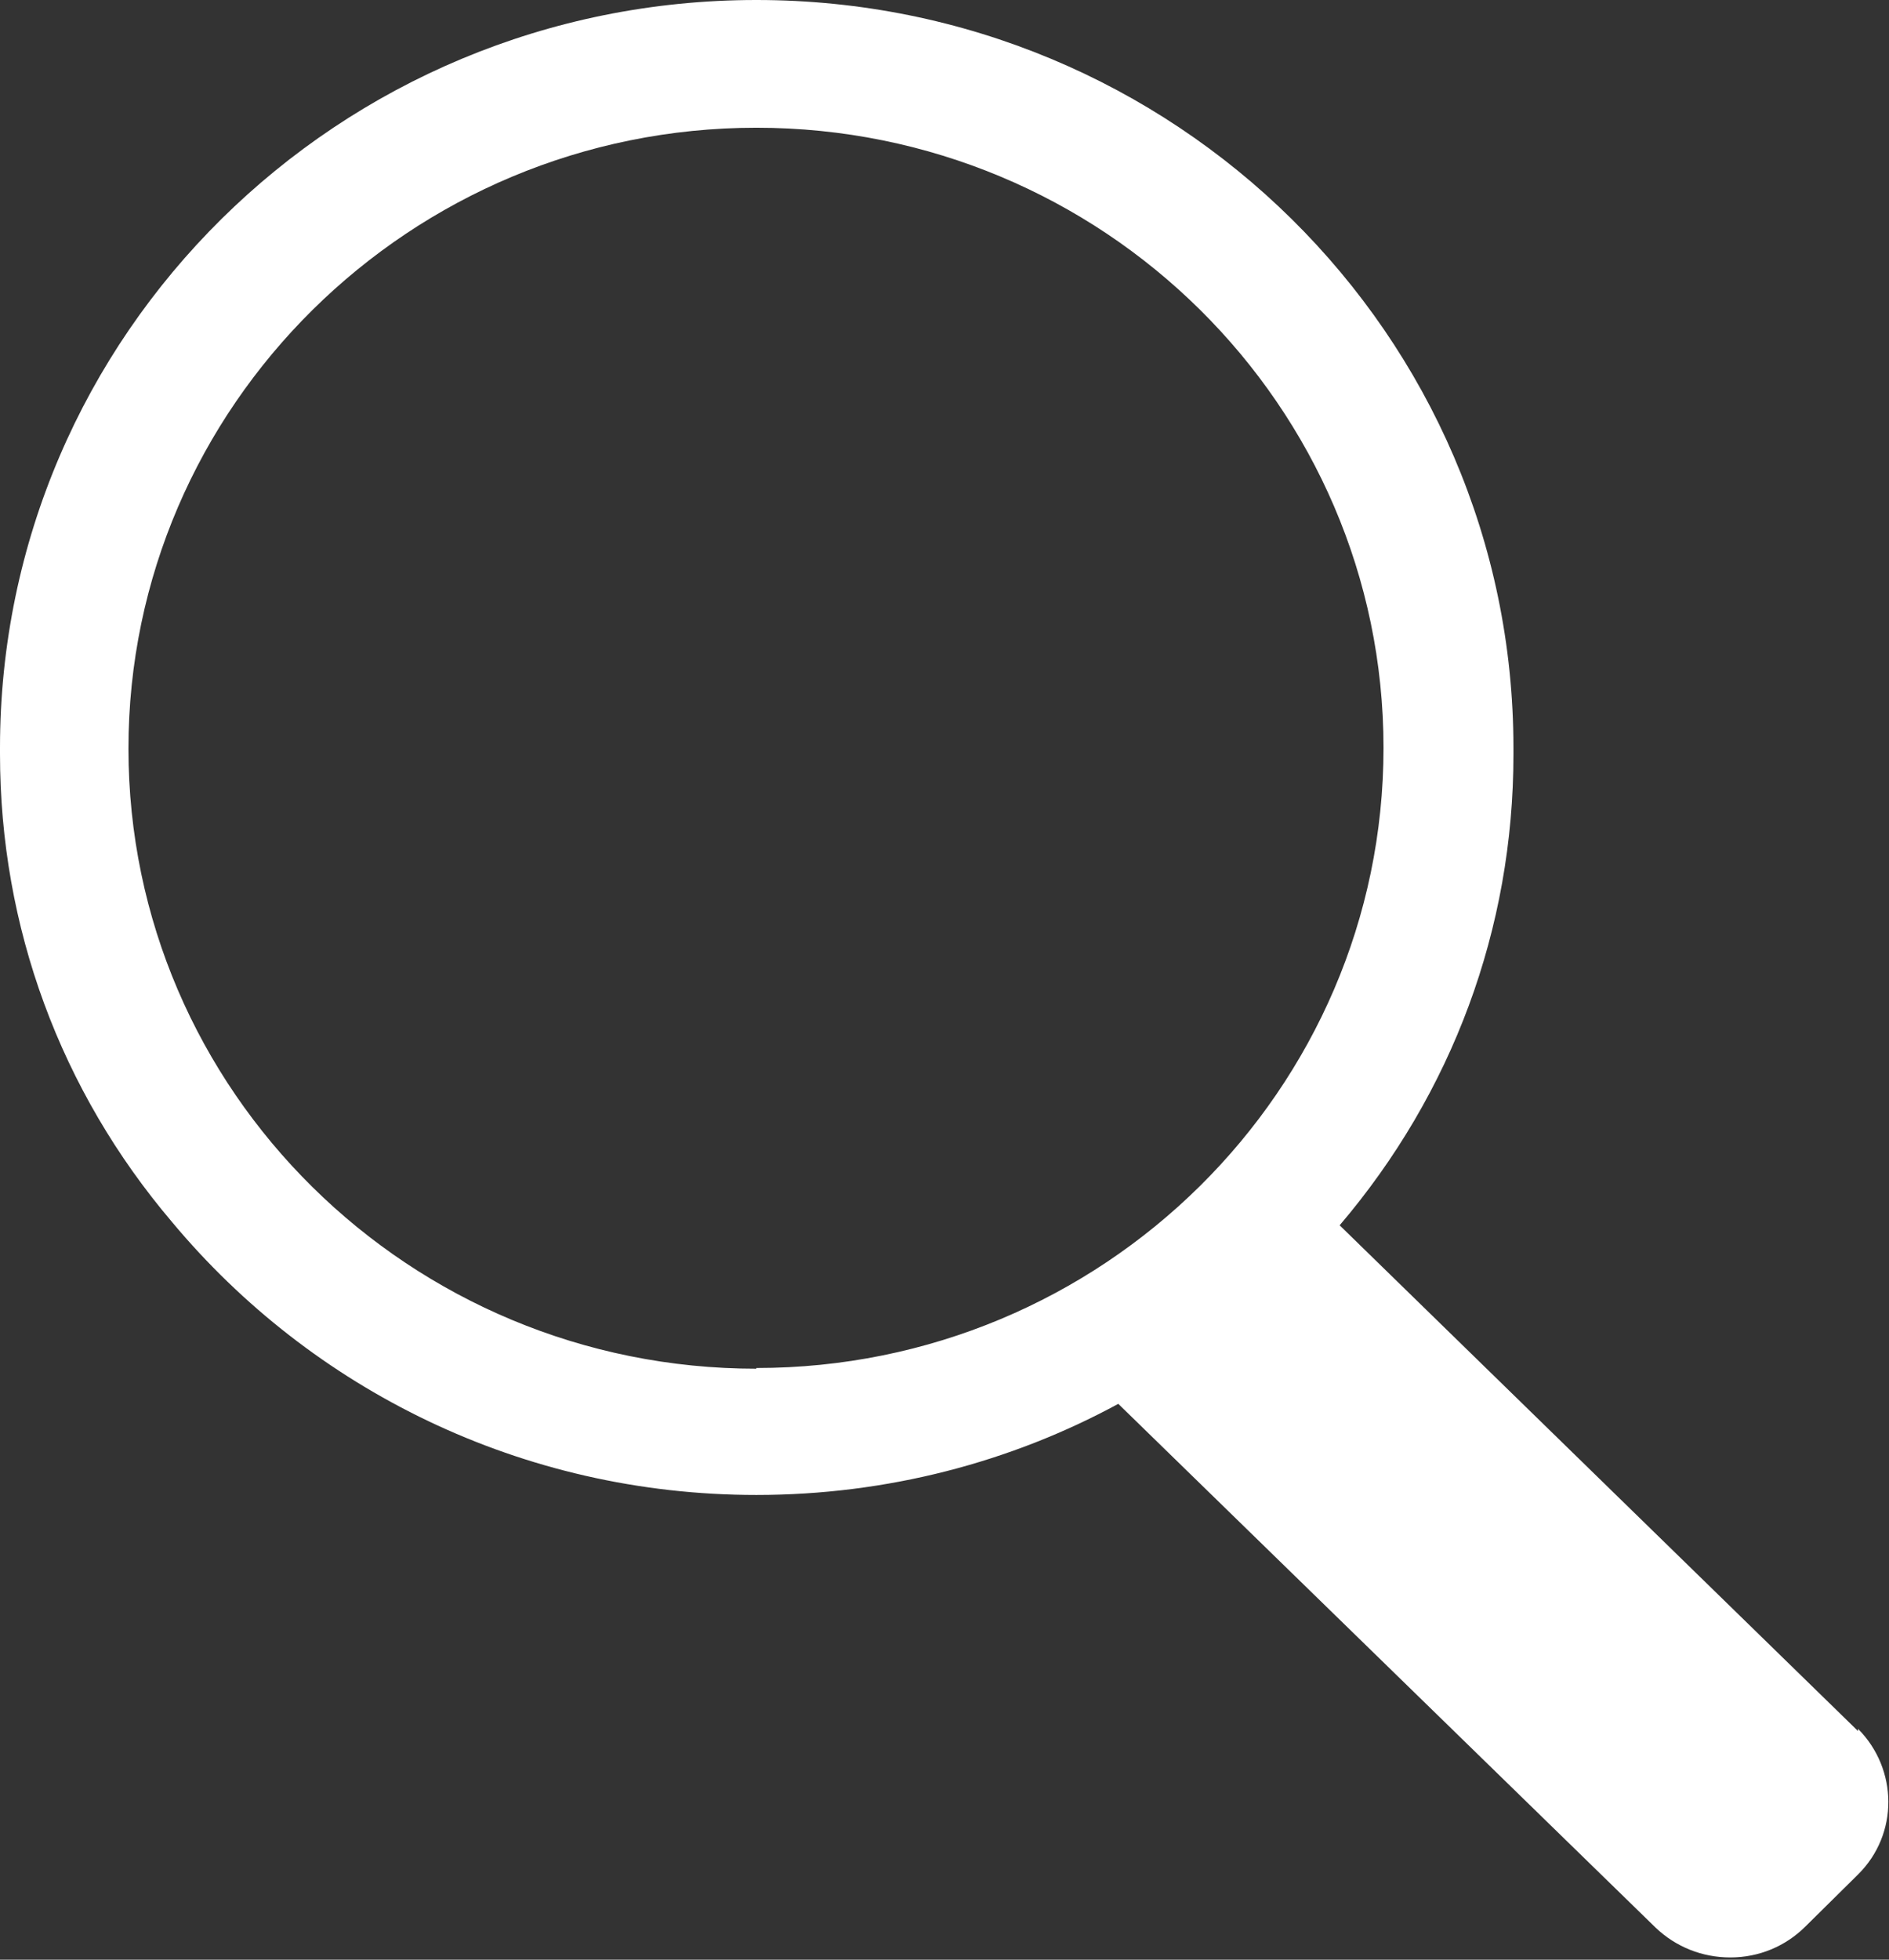
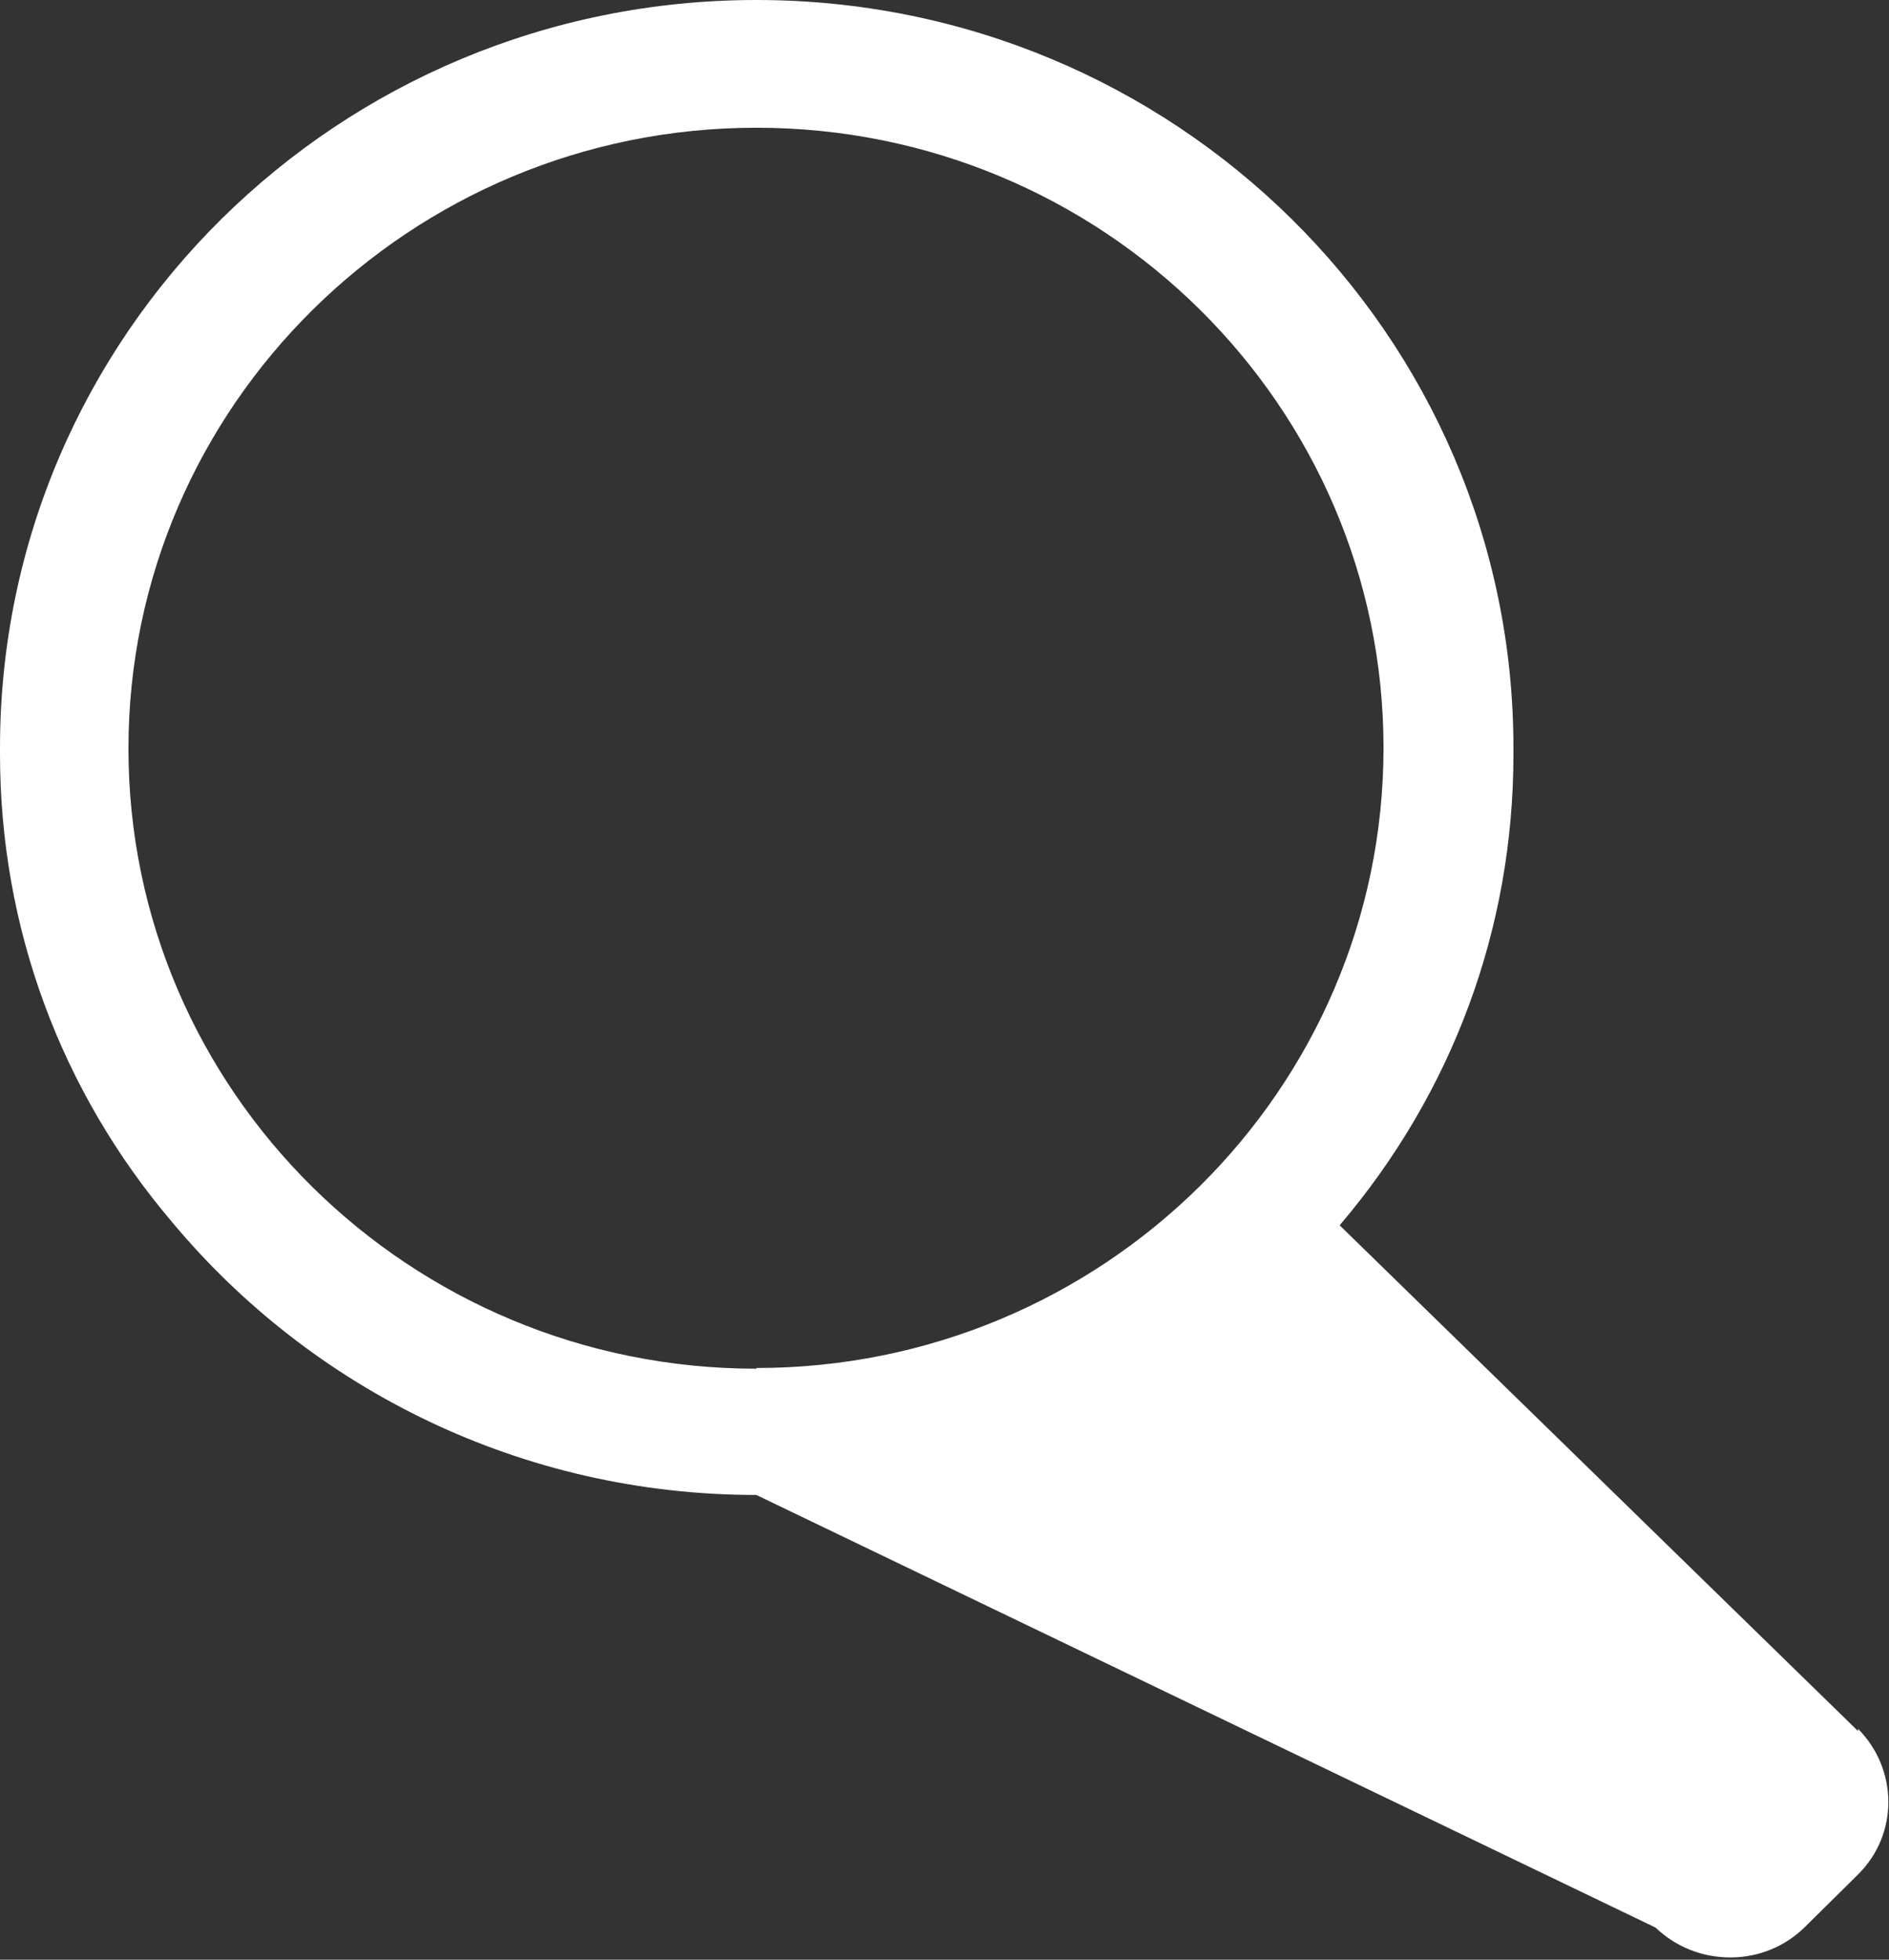
<svg xmlns="http://www.w3.org/2000/svg" viewBox="0 0 27 28" fill="none">
  <rect x="0" y="0" width="27" height="28" fill="#333333" stroke="none" />
  <g clip-path="url(#clip0_170_21)">
-     <path d="M26.557 24.733L19.148 17.507C20.758 15.617 21.632 13.269 21.632 10.781C21.632 10.76 21.632 10.739 21.632 10.717C21.632 10.707 21.632 10.696 21.632 10.685C21.632 4.782 16.783 0 10.811 0C4.838 0 0 4.782 0 10.685C0 10.696 0 10.717 0 10.728C0 10.739 0 10.76 0 10.771C0 13.247 0.864 15.585 2.462 17.464C4.45 19.845 7.452 21.36 10.811 21.36C12.679 21.36 14.45 20.891 15.984 20.058L23.663 27.541C23.954 27.819 24.332 27.968 24.732 27.968C25.142 27.968 25.52 27.808 25.801 27.53L26.557 26.783C27.14 26.207 27.13 25.278 26.557 24.701V24.733ZM10.811 19.556C5.854 19.556 1.836 15.585 1.836 10.696C1.836 5.807 5.864 1.825 10.811 1.825C15.757 1.825 19.775 5.796 19.775 10.685C19.775 15.575 15.757 19.546 10.811 19.546V19.556Z" fill="white" />
+     <path d="M26.557 24.733L19.148 17.507C20.758 15.617 21.632 13.269 21.632 10.781C21.632 10.76 21.632 10.739 21.632 10.717C21.632 10.707 21.632 10.696 21.632 10.685C21.632 4.782 16.783 0 10.811 0C4.838 0 0 4.782 0 10.685C0 10.696 0 10.717 0 10.728C0 10.739 0 10.76 0 10.771C0 13.247 0.864 15.585 2.462 17.464C4.45 19.845 7.452 21.36 10.811 21.36L23.663 27.541C23.954 27.819 24.332 27.968 24.732 27.968C25.142 27.968 25.52 27.808 25.801 27.53L26.557 26.783C27.14 26.207 27.13 25.278 26.557 24.701V24.733ZM10.811 19.556C5.854 19.556 1.836 15.585 1.836 10.696C1.836 5.807 5.864 1.825 10.811 1.825C15.757 1.825 19.775 5.796 19.775 10.685C19.775 15.575 15.757 19.546 10.811 19.546V19.556Z" fill="white" />
  </g>
</svg>